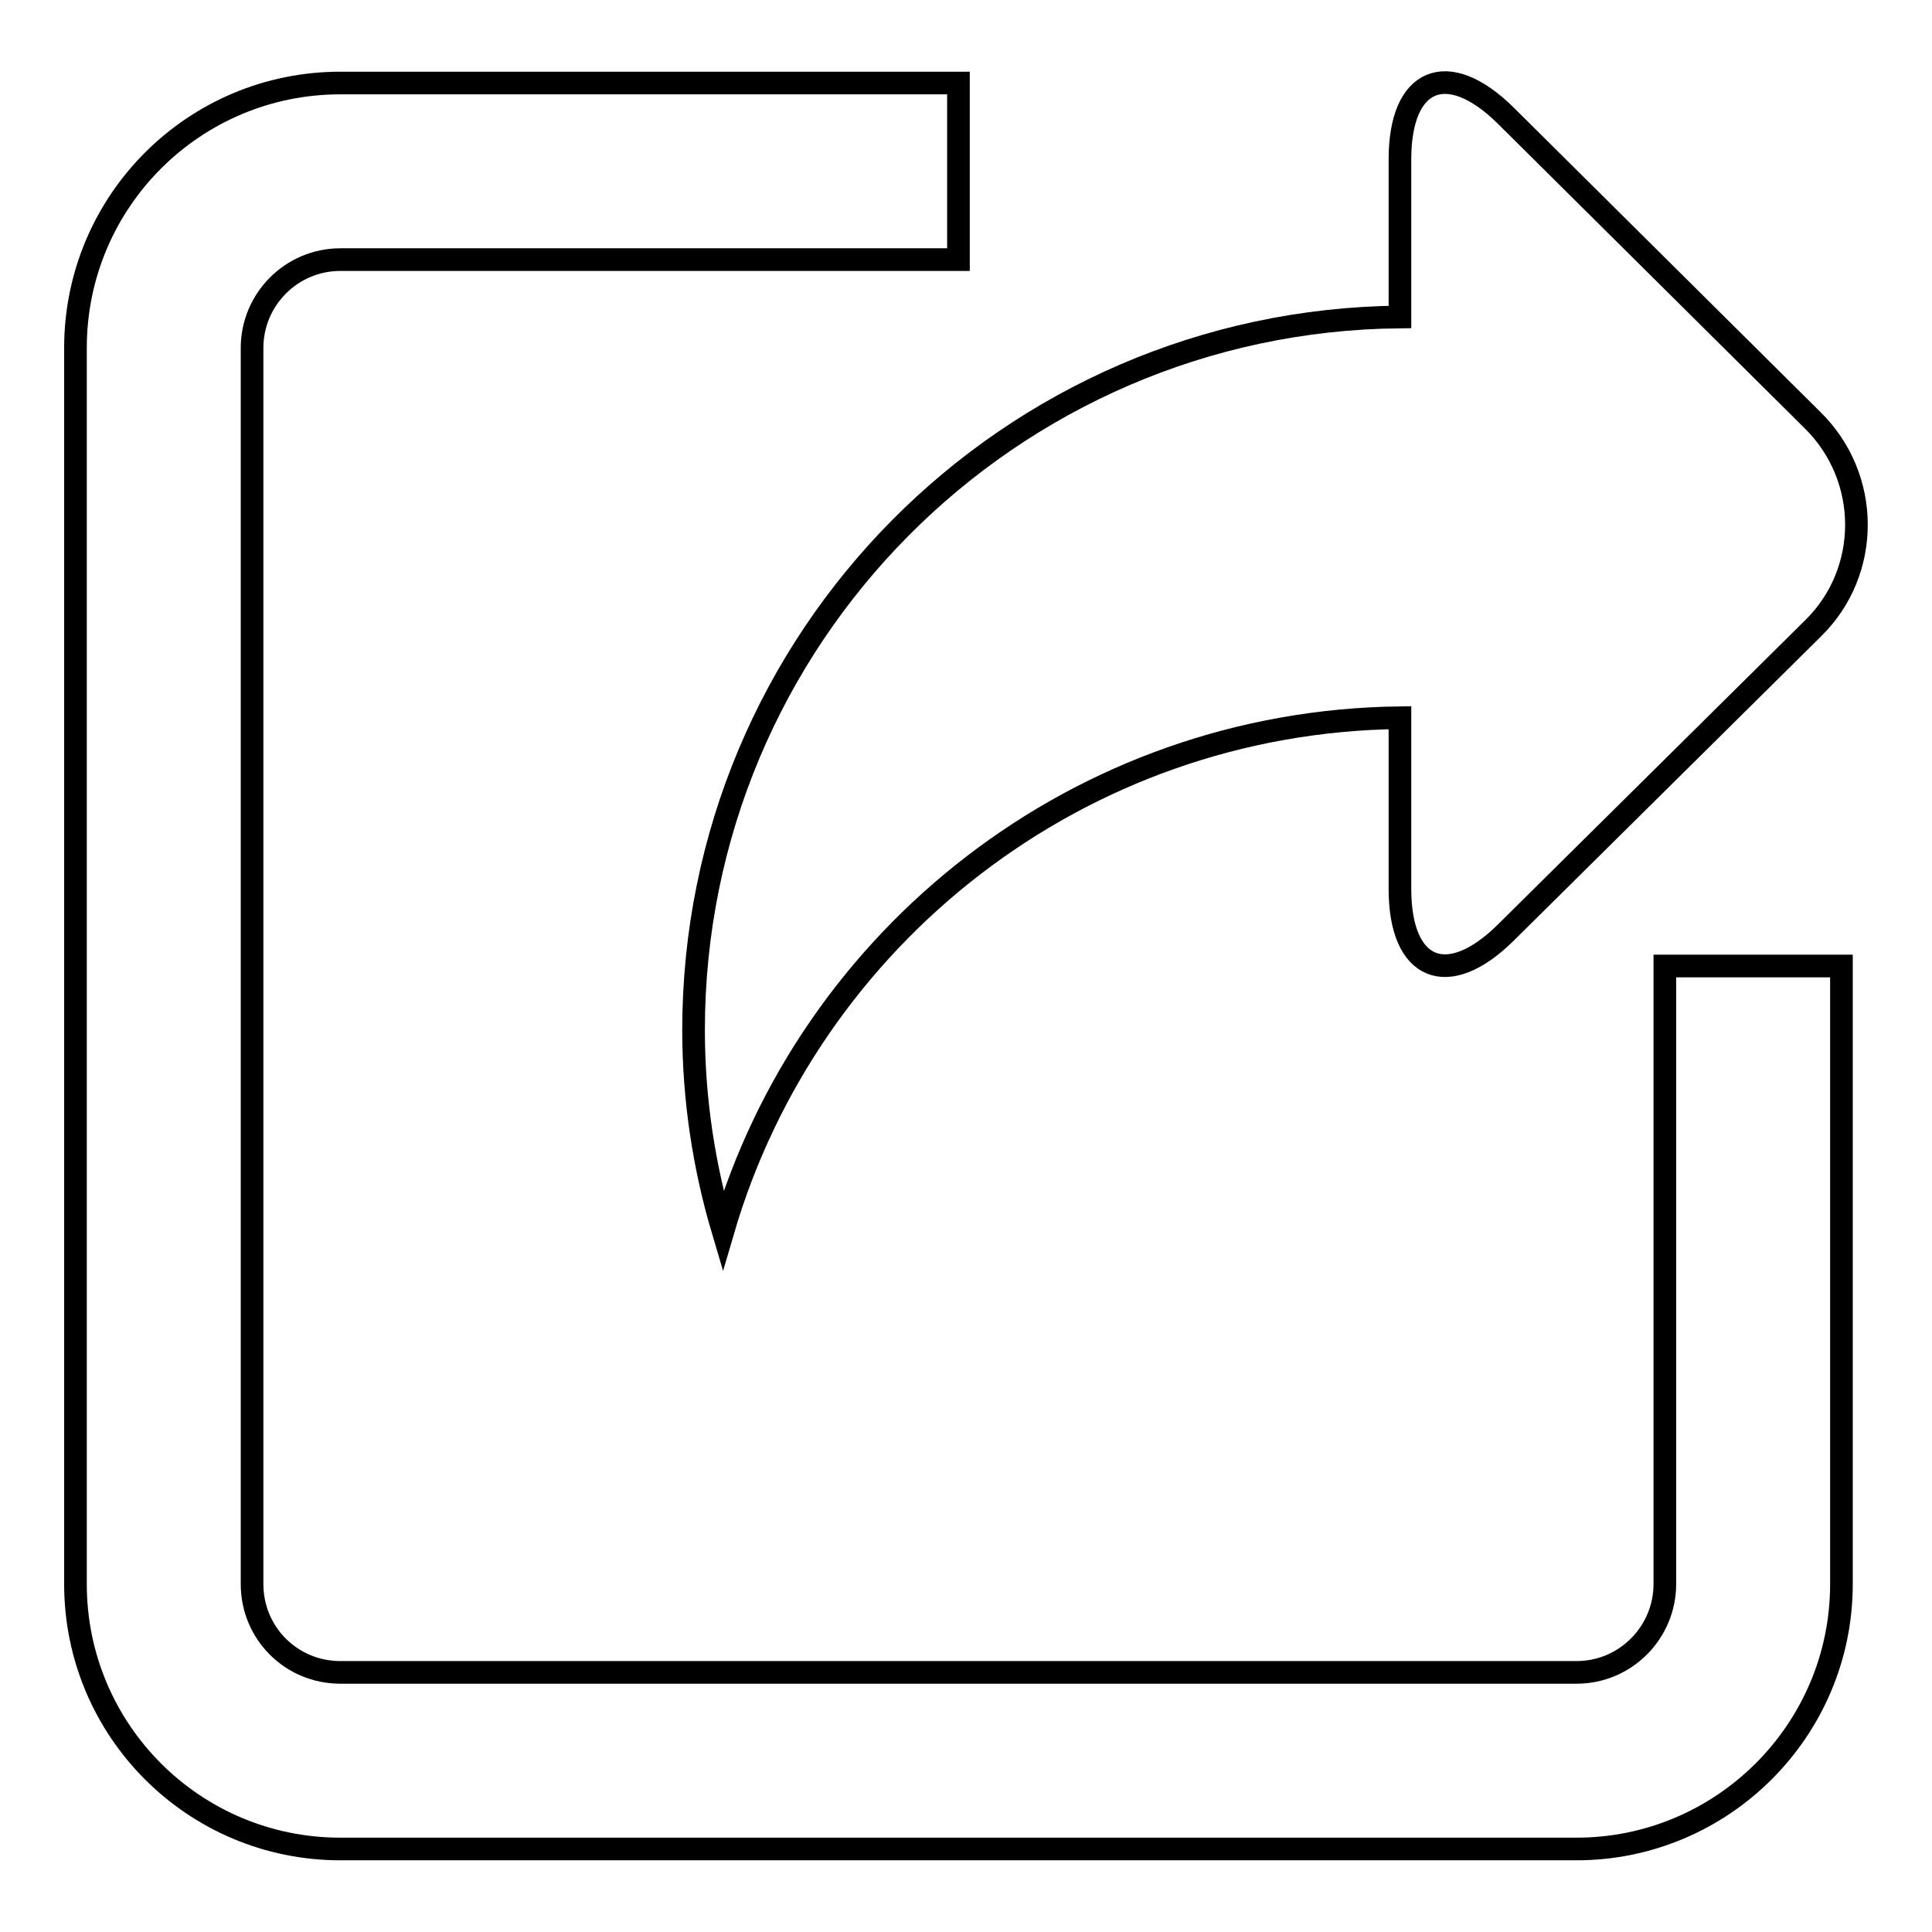
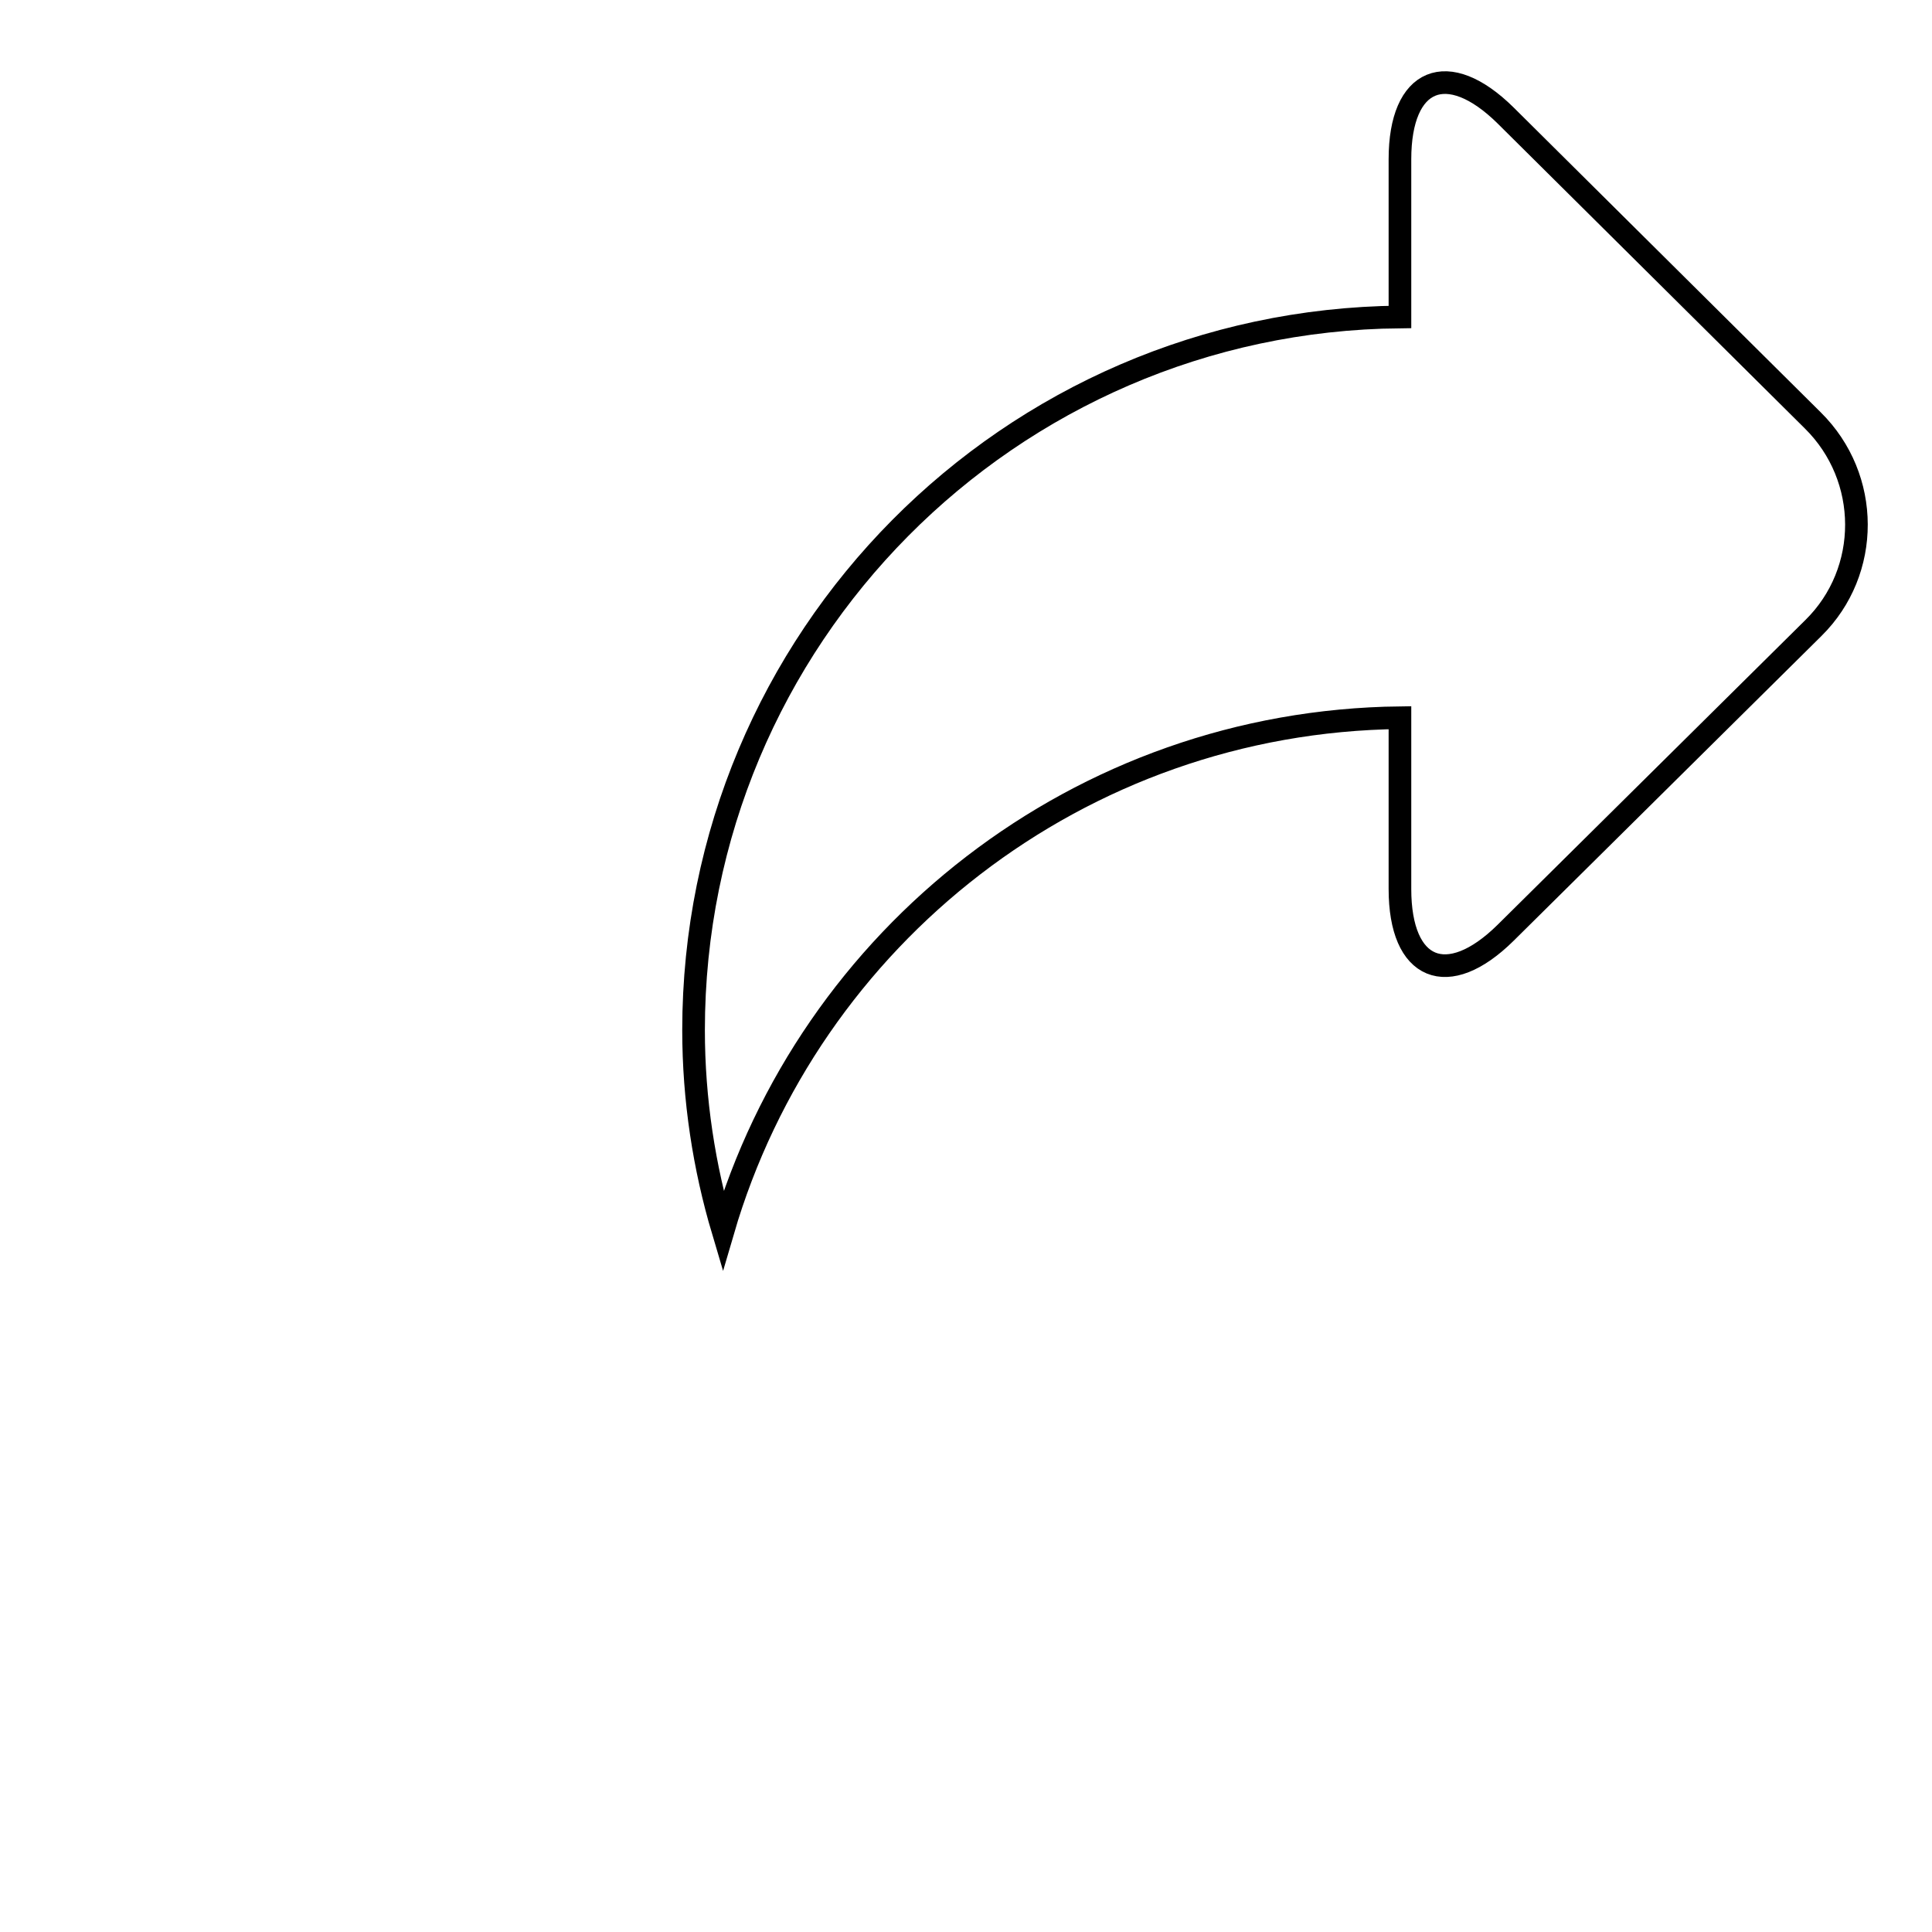
<svg xmlns="http://www.w3.org/2000/svg" version="1.1" x="0px" y="0px" viewBox="0 0 256 256" enable-background="new 0 0 256 256" xml:space="preserve">
  <g>
    <g>
-       <path stroke-width="3" fill-opacity="0" stroke="#000000" d="M208.9,245H45.1C25.7,245,10,229.3,10,209.9V46.1C10,26.7,25.7,11,45.1,11H127v23.4H45.1c-6.5,0-11.7,5.3-11.7,11.7v163.8c0,6.5,5.2,11.7,11.7,11.7h163.8c6.5,0,11.7-5.3,11.7-11.7V128H244v81.9C244,229.3,228.2,245,208.9,245z" />
      <path stroke-width="3" fill-opacity="0" stroke="#000000" d="M240.2,55.7l-40.7-40.4c-7.7-7.6-14-5-14,5.8V42c-51.8,0.5-93.6,42.6-93.6,94.5c0,9.2,1.4,18.2,3.9,26.6c11.4-39,47.2-67.5,89.7-68v22.7c0,10.8,6.3,13.4,14,5.8l40.8-40.4C247.9,75.7,247.9,63.3,240.2,55.7L240.2,55.7z" />
    </g>
  </g>
</svg>